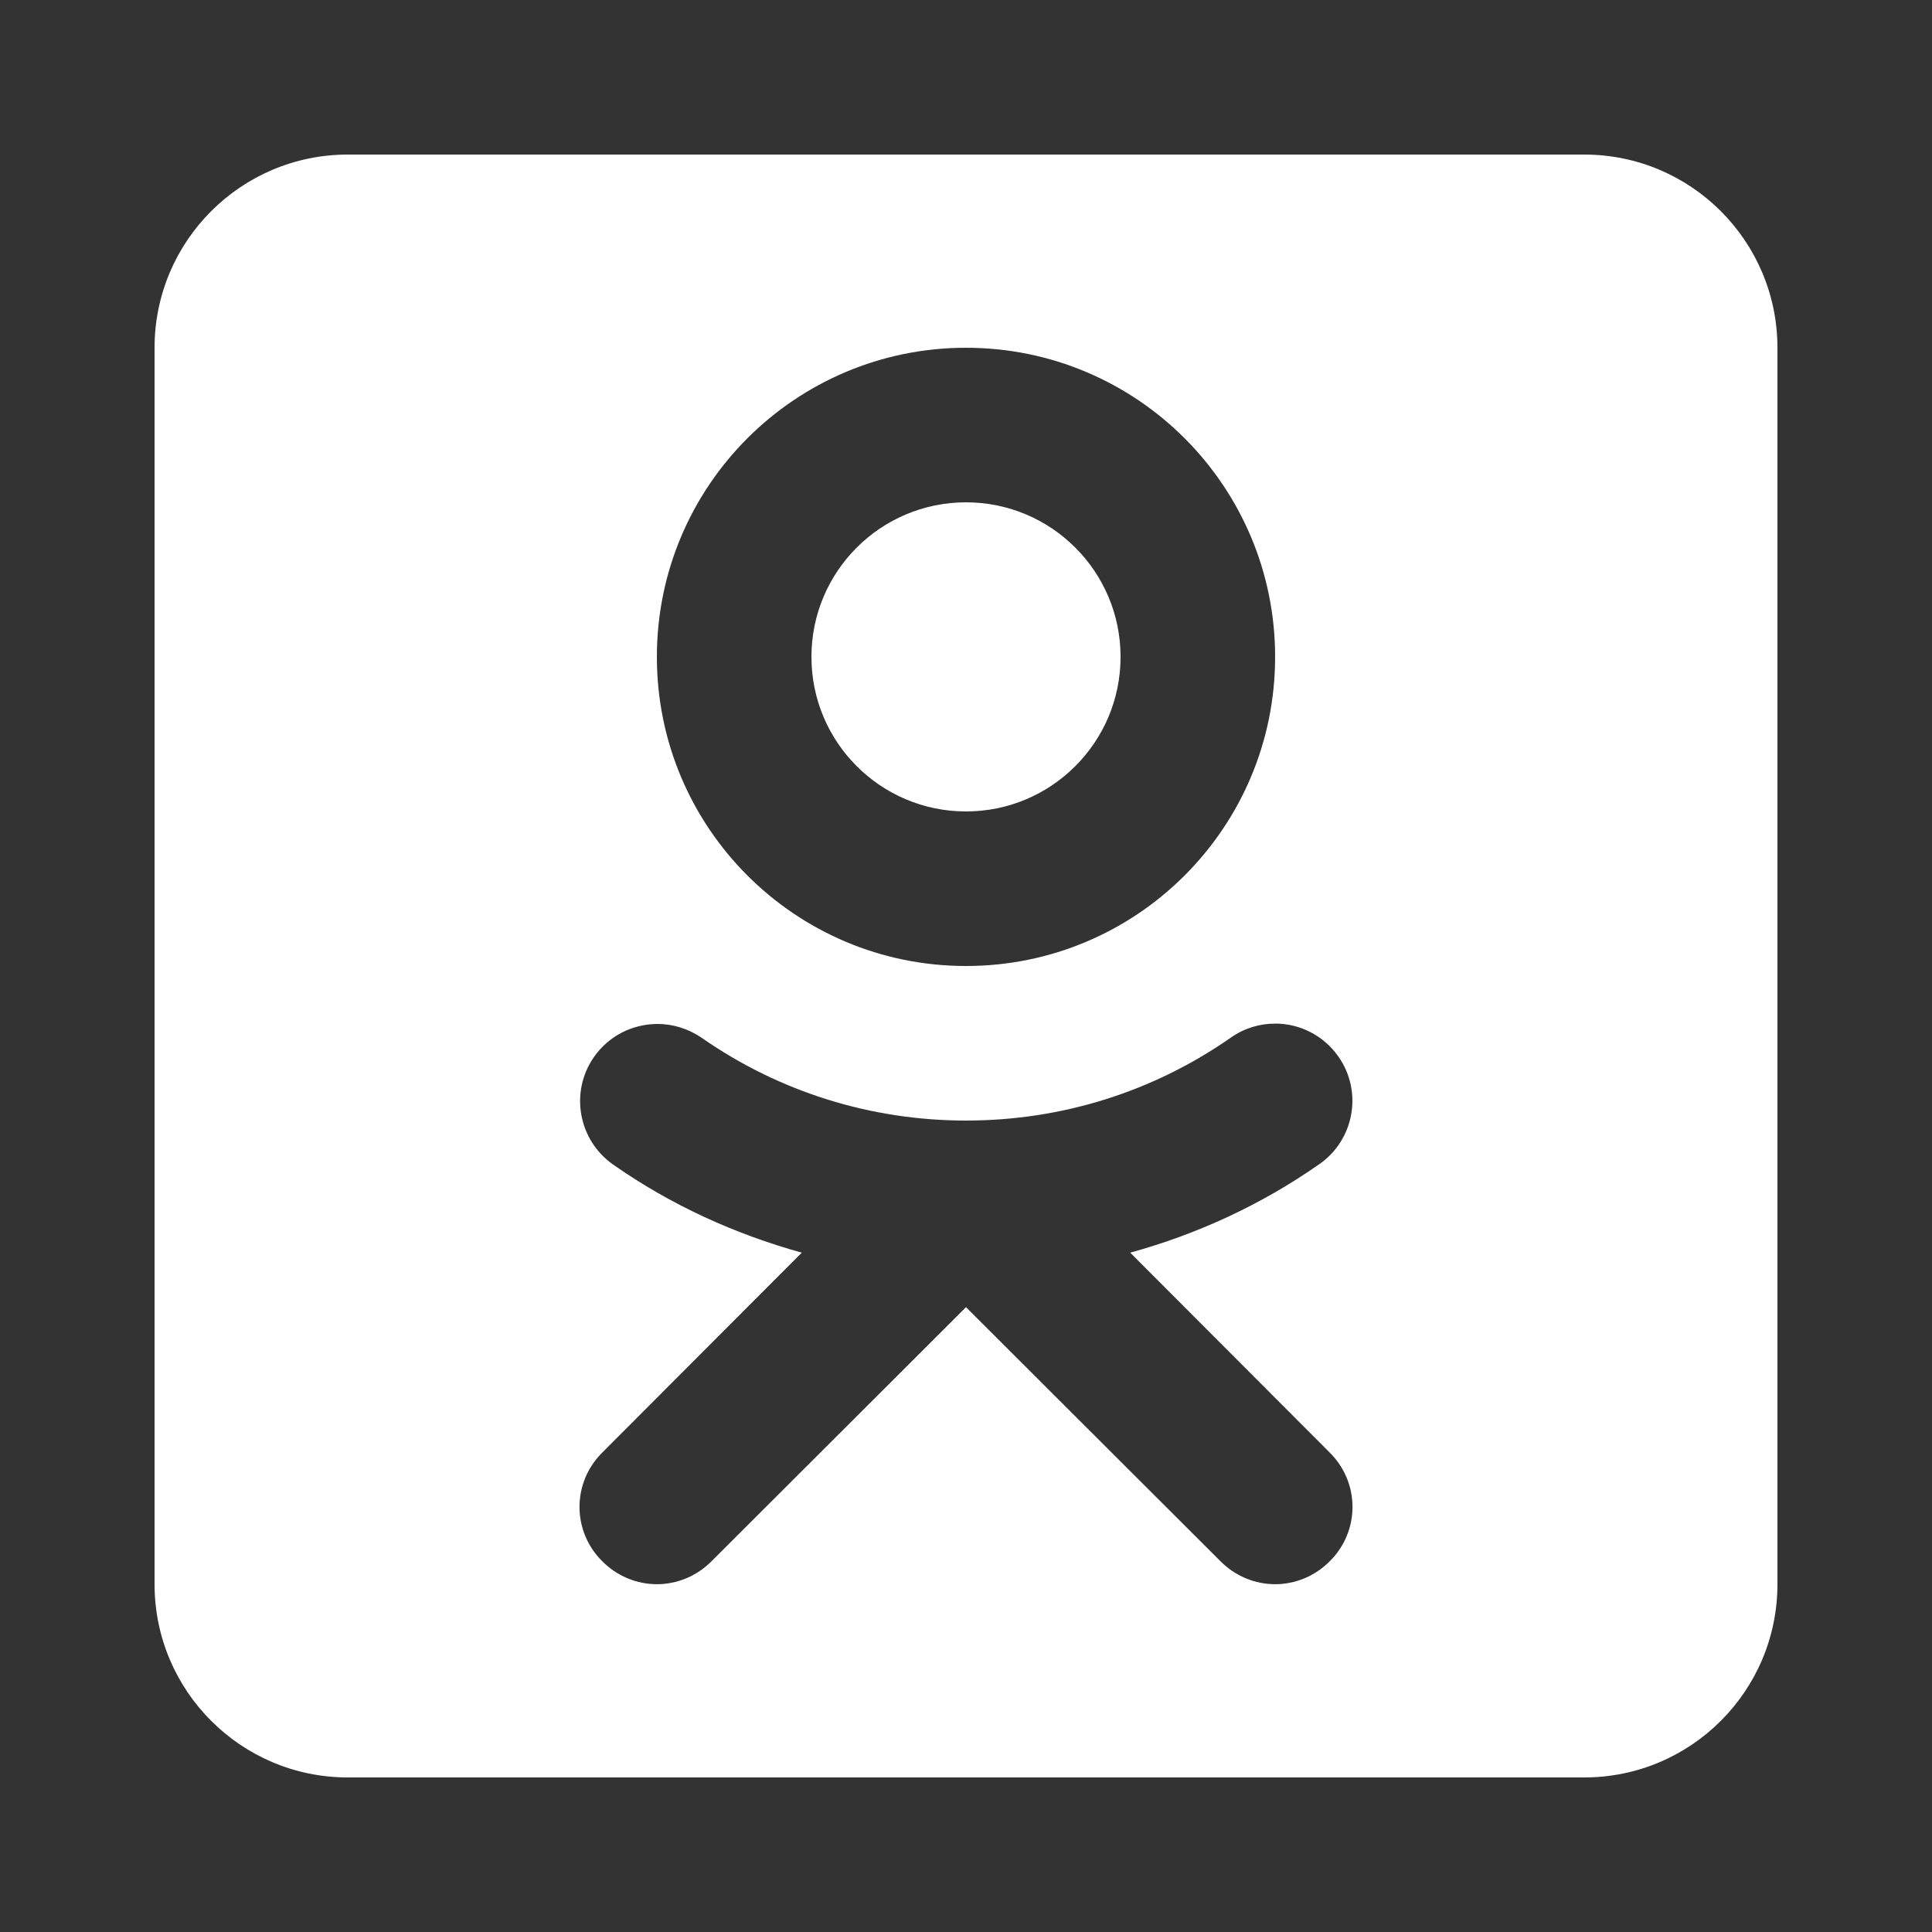
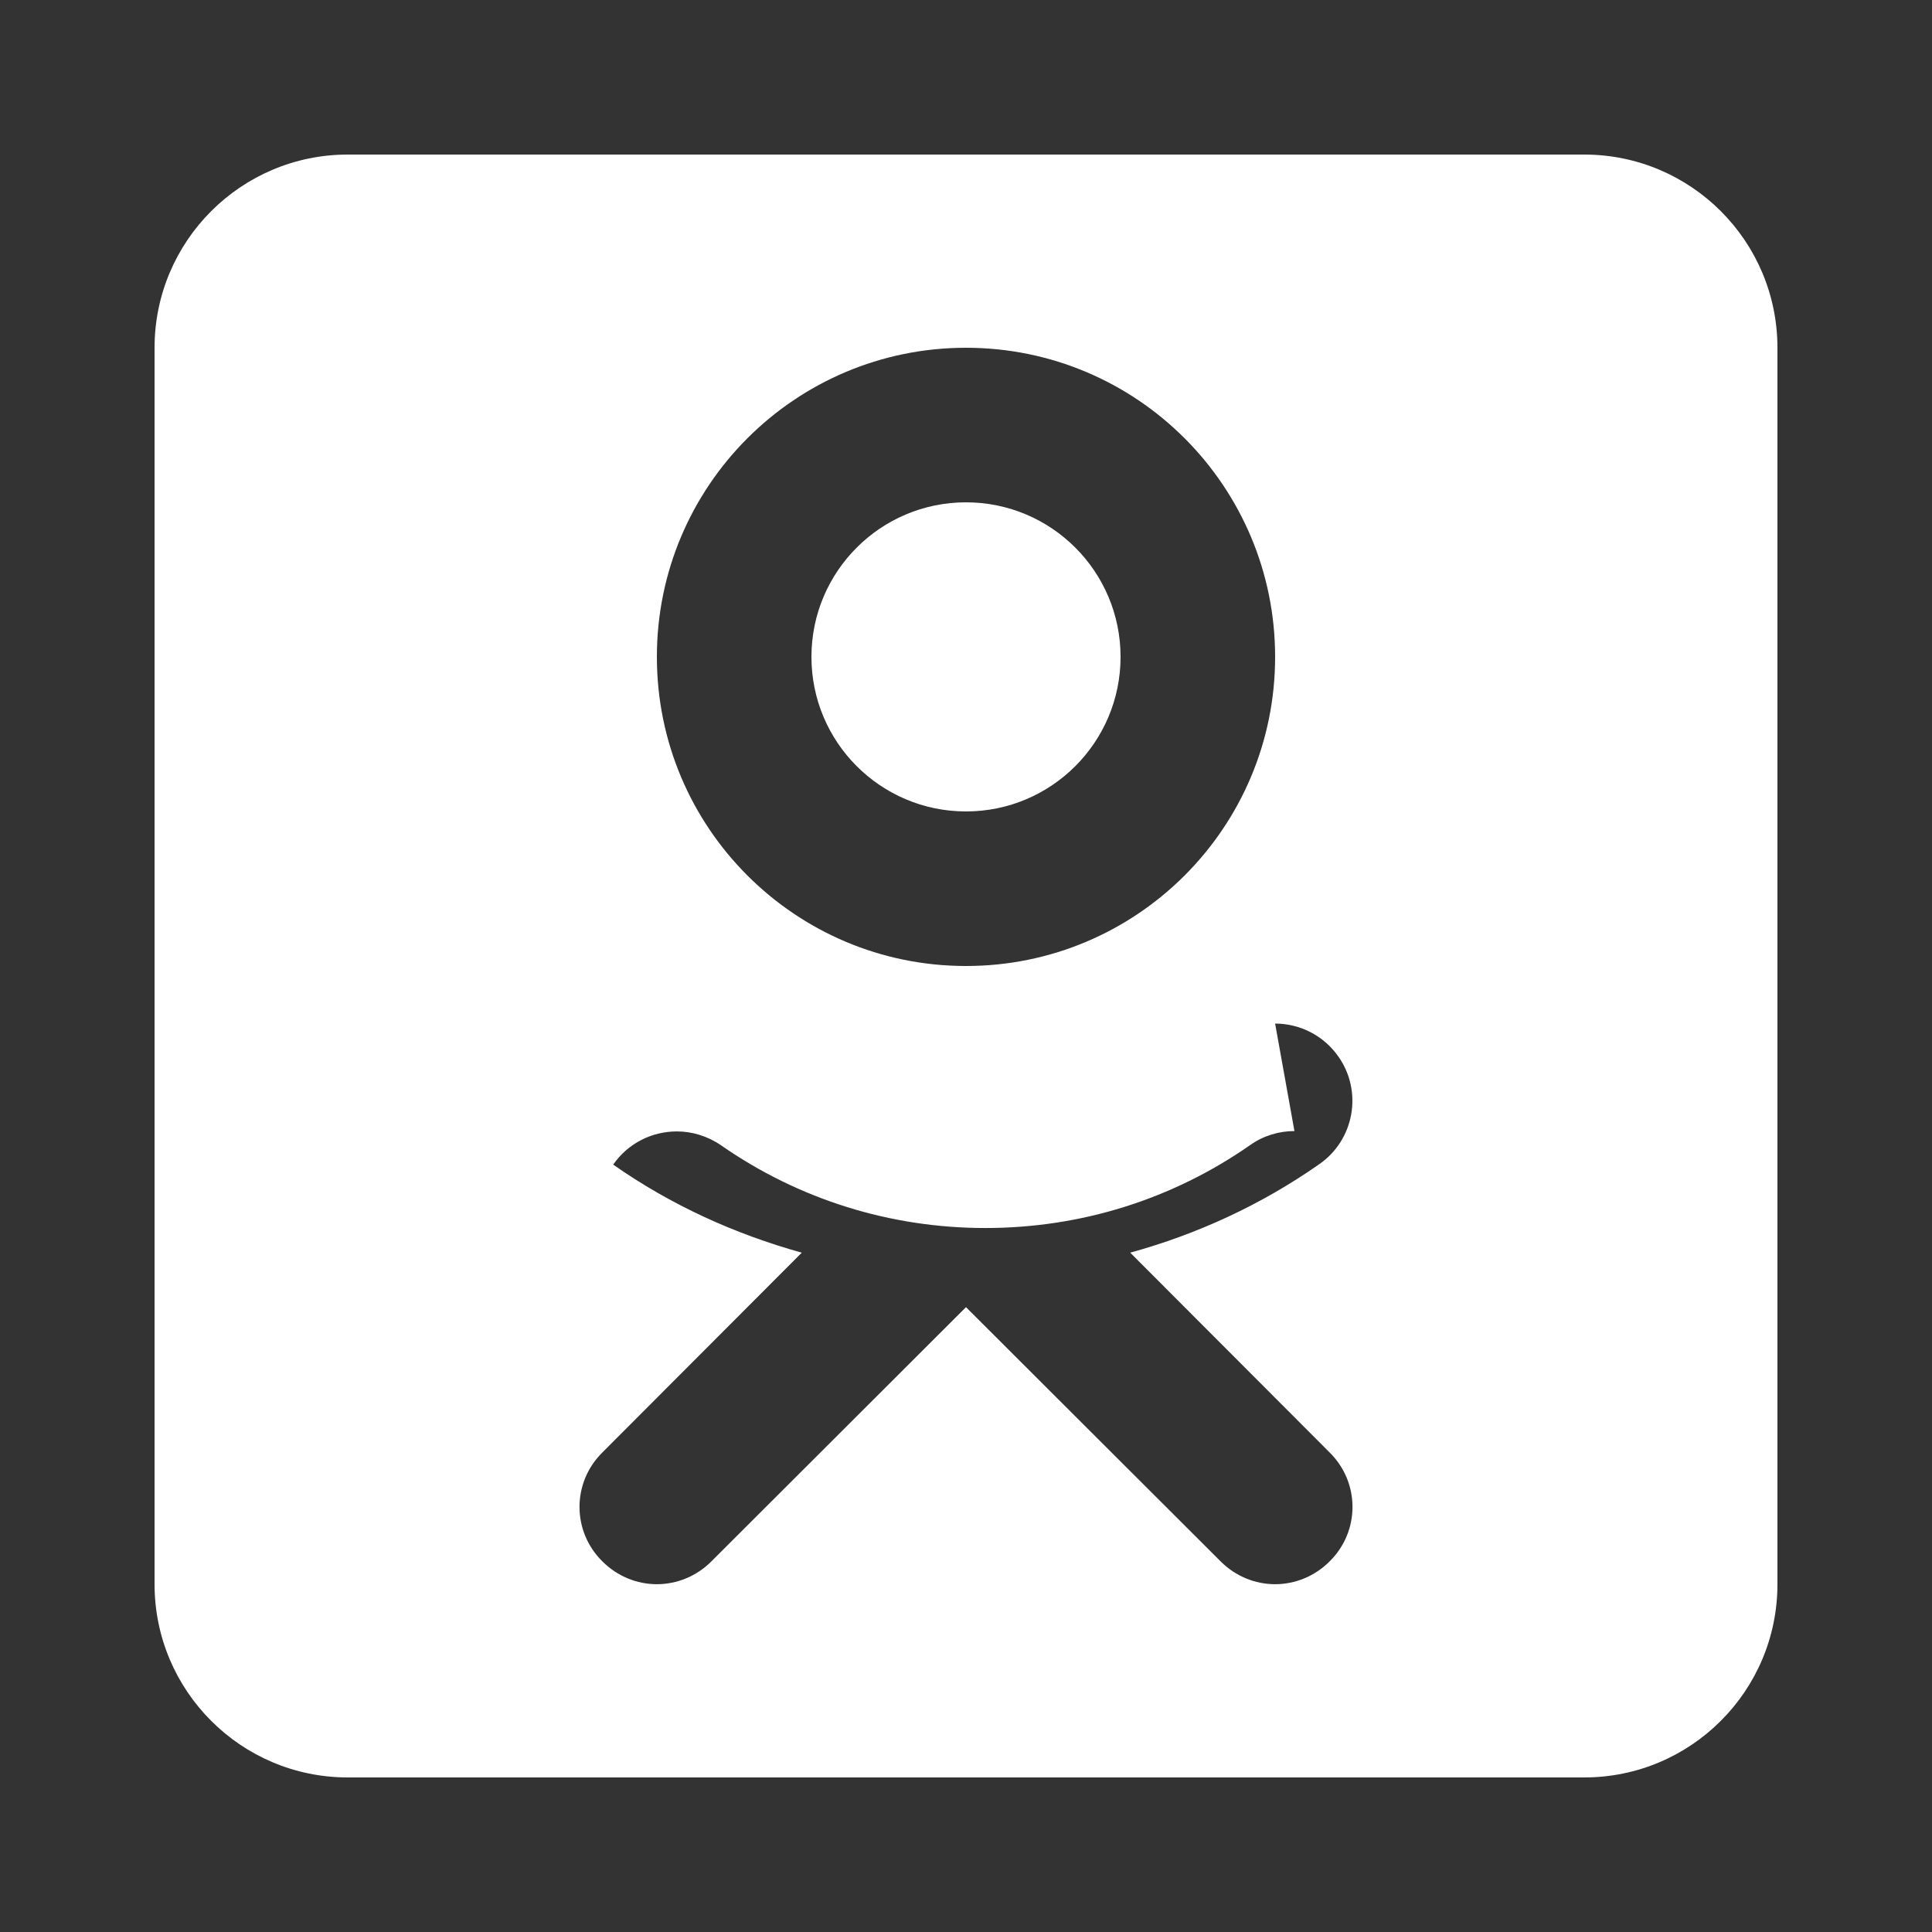
<svg xmlns="http://www.w3.org/2000/svg" viewBox="0,0,256,256" width="50px" height="50px">
  <rect x="0" y="0" width="256" height="256" fill="#333333" stroke="none" />
  <g fill="#ffffff" fill-rule="nonzero" stroke="none" stroke-width="1" stroke-linecap="butt" stroke-linejoin="miter" stroke-miterlimit="10" stroke-dasharray="" stroke-dashoffset="0" font-family="none" font-weight="none" font-size="none" text-anchor="none" style="mix-blend-mode: normal">
    <g transform="scale(5.12,5.12)">
-       <path d="M9,4c-2.76,0 -5,2.24 -5,5v32c0,2.76 2.24,5 5,5h32c2.76,0 5,-2.24 5,-5v-32c0,-2.76 -2.24,-5 -5,-5zM25,9c4.42,0 8,3.58 8,8c0,4.42 -3.58,8 -8,8c-4.42,0 -8,-3.58 -8,-8c0,-4.42 3.58,-8 8,-8zM25,13c-2.209,0 -4,1.791 -4,4c0,2.209 1.791,4 4,4c2.209,0 4,-1.791 4,-4c0,-2.209 -1.791,-4 -4,-4zM33,26.49c0.63,0 1.251,0.299 1.641,0.859c0.63,0.9 0.41,2.151 -0.5,2.781c-1.5,1.05 -3.151,1.809 -4.891,2.289l5.16,5.17c0.79,0.78 0.79,2.04 0,2.82c-0.39,0.39 -0.9,0.59 -1.41,0.59c-0.51,0 -1.02,-0.2 -1.41,-0.59l-6.59,-6.58l-6.59,6.58c-0.39,0.39 -0.9,0.59 -1.41,0.59c-0.51,0 -1.02,-0.2 -1.41,-0.59c-0.79,-0.78 -0.79,-2.04 0,-2.82l5.16,-5.17c-1.73,-0.48 -3.381,-1.229 -4.881,-2.279c-0.9,-0.63 -1.13,-1.871 -0.5,-2.781c0.39,-0.56 1.01,-0.859 1.65,-0.859c0.39,0 0.791,0.119 1.141,0.359c2.01,1.4 4.38,2.141 6.84,2.141c2.47,0 4.839,-0.74 6.859,-2.15c0.34,-0.24 0.741,-0.359 1.141,-0.359z" />
+       <path d="M9,4c-2.76,0 -5,2.24 -5,5v32c0,2.76 2.24,5 5,5h32c2.76,0 5,-2.24 5,-5v-32c0,-2.76 -2.24,-5 -5,-5zM25,9c4.42,0 8,3.58 8,8c0,4.42 -3.58,8 -8,8c-4.42,0 -8,-3.58 -8,-8c0,-4.42 3.58,-8 8,-8zM25,13c-2.209,0 -4,1.791 -4,4c0,2.209 1.791,4 4,4c2.209,0 4,-1.791 4,-4c0,-2.209 -1.791,-4 -4,-4zM33,26.49c0.63,0 1.251,0.299 1.641,0.859c0.63,0.9 0.41,2.151 -0.5,2.781c-1.5,1.05 -3.151,1.809 -4.891,2.289l5.16,5.17c0.79,0.78 0.79,2.04 0,2.82c-0.39,0.39 -0.9,0.59 -1.41,0.59c-0.51,0 -1.02,-0.2 -1.41,-0.59l-6.59,-6.58l-6.59,6.58c-0.39,0.39 -0.9,0.59 -1.41,0.59c-0.51,0 -1.02,-0.2 -1.41,-0.59c-0.79,-0.78 -0.79,-2.04 0,-2.82l5.16,-5.17c-1.73,-0.48 -3.381,-1.229 -4.881,-2.279c0.39,-0.56 1.01,-0.859 1.65,-0.859c0.39,0 0.791,0.119 1.141,0.359c2.01,1.4 4.38,2.141 6.84,2.141c2.47,0 4.839,-0.74 6.859,-2.15c0.34,-0.24 0.741,-0.359 1.141,-0.359z" />
    </g>
  </g>
</svg>